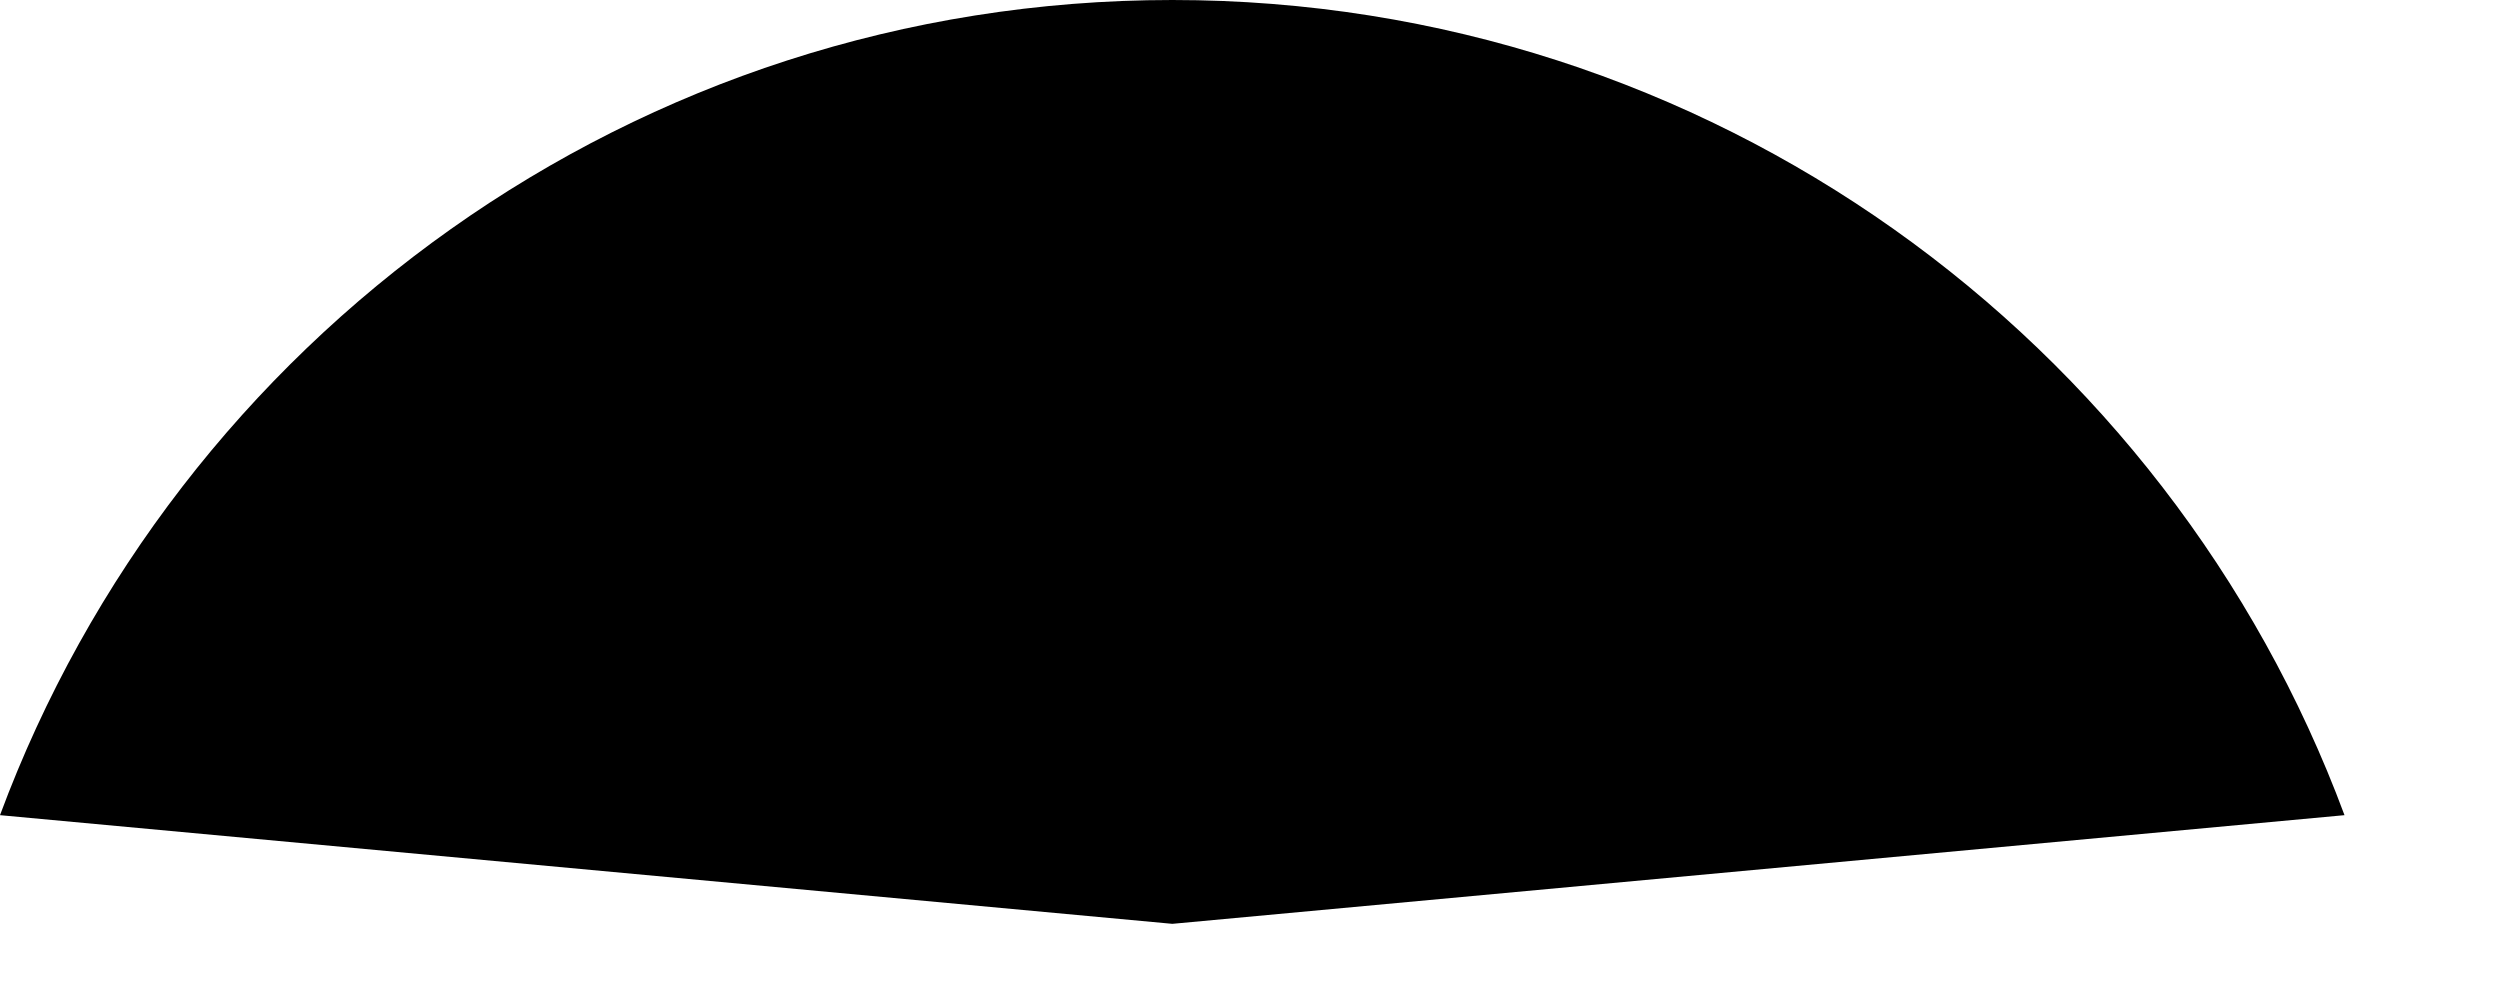
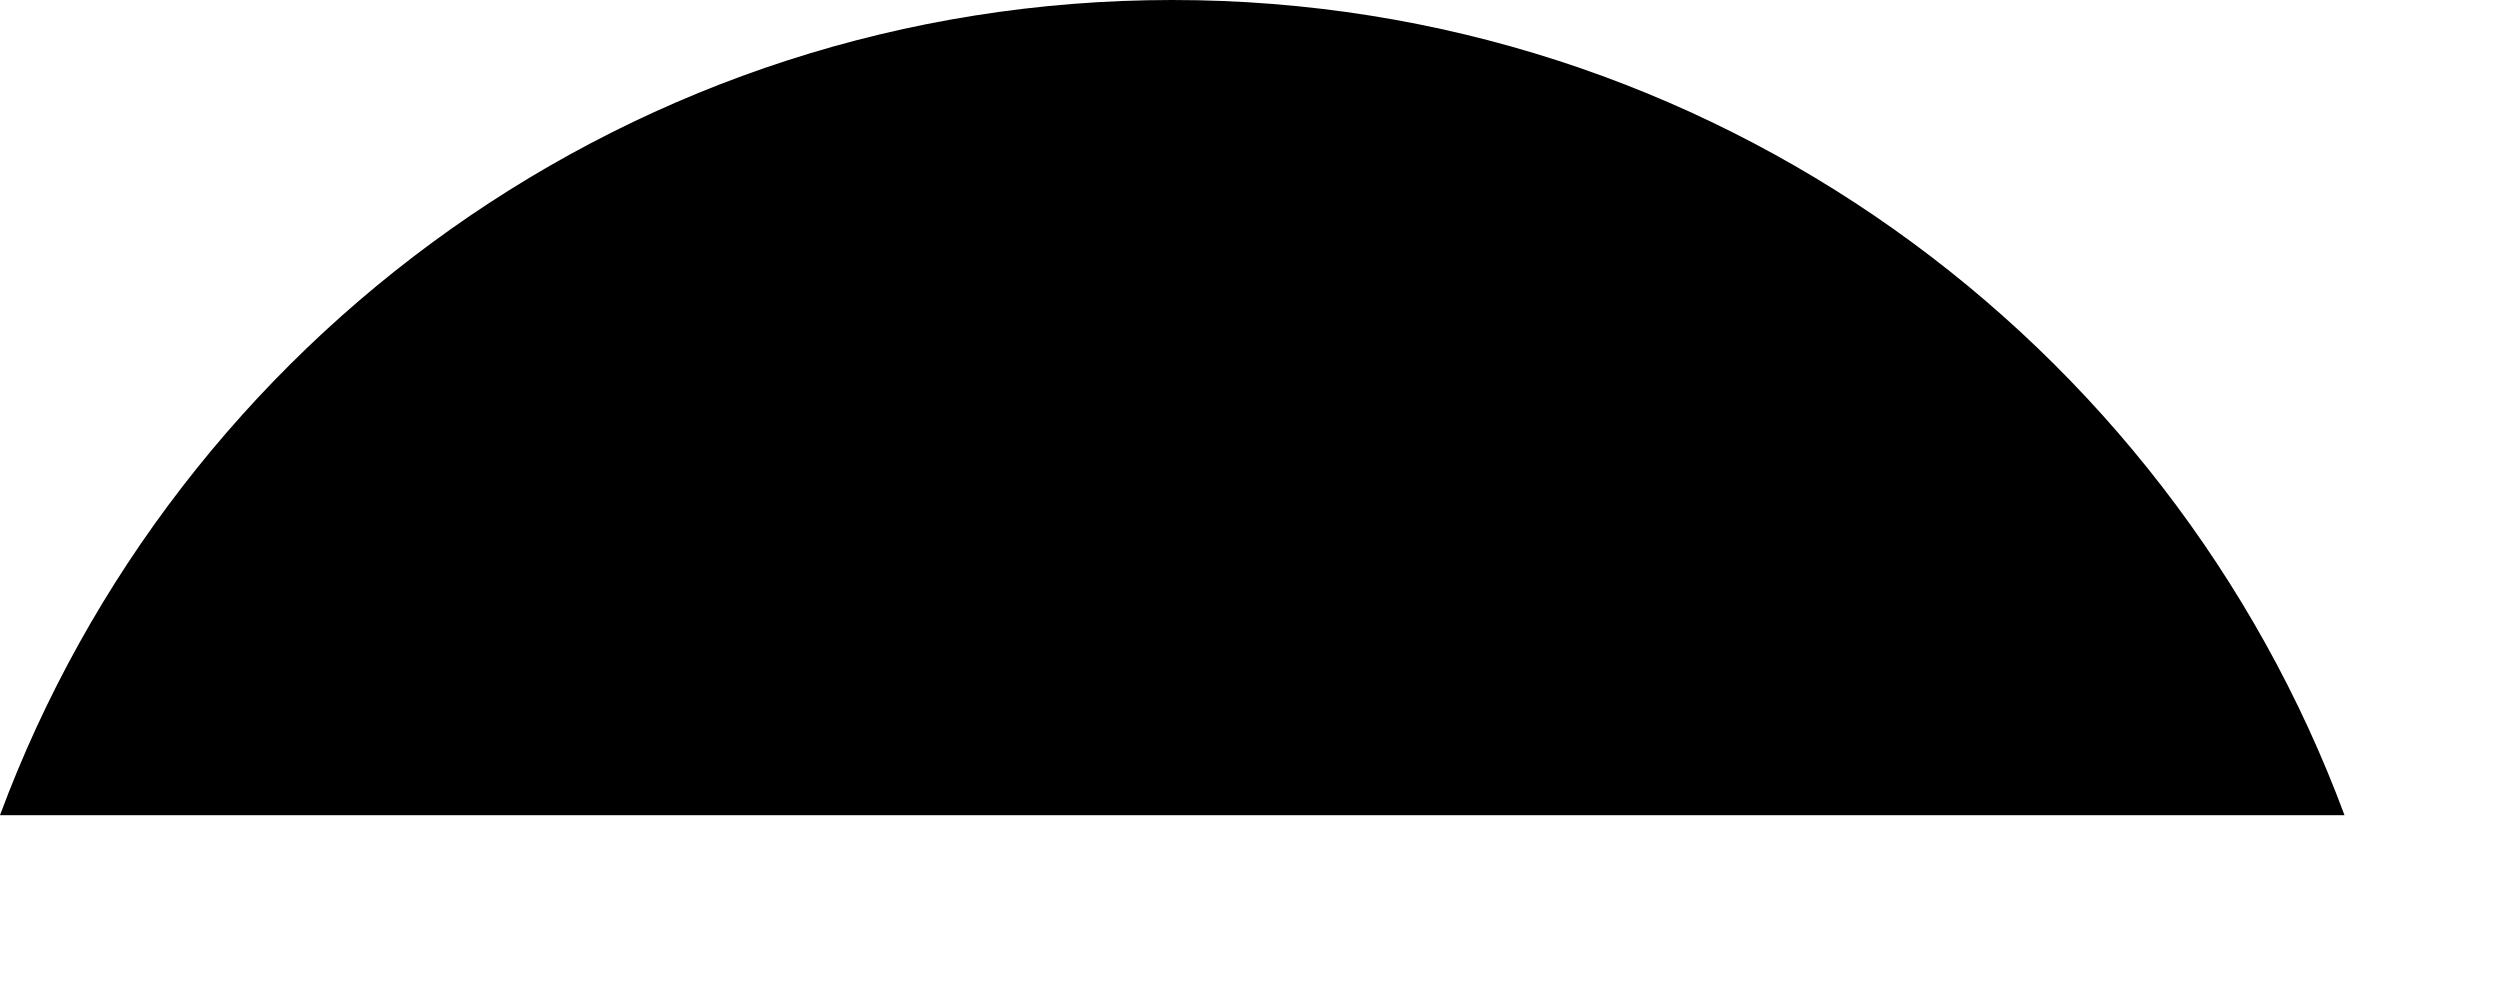
<svg xmlns="http://www.w3.org/2000/svg" fill="none" height="100%" overflow="visible" preserveAspectRatio="none" style="display: block;" viewBox="0 0 15 6" width="100%">
-   <path d="M7.034 0C3.809 0 1.06 2.035 0 4.891L7.034 5.543L14.067 4.891C13.007 2.035 10.258 0 7.034 0Z" fill="black" id="Vector" />
+   <path d="M7.034 0C3.809 0 1.06 2.035 0 4.891L14.067 4.891C13.007 2.035 10.258 0 7.034 0Z" fill="black" id="Vector" />
</svg>